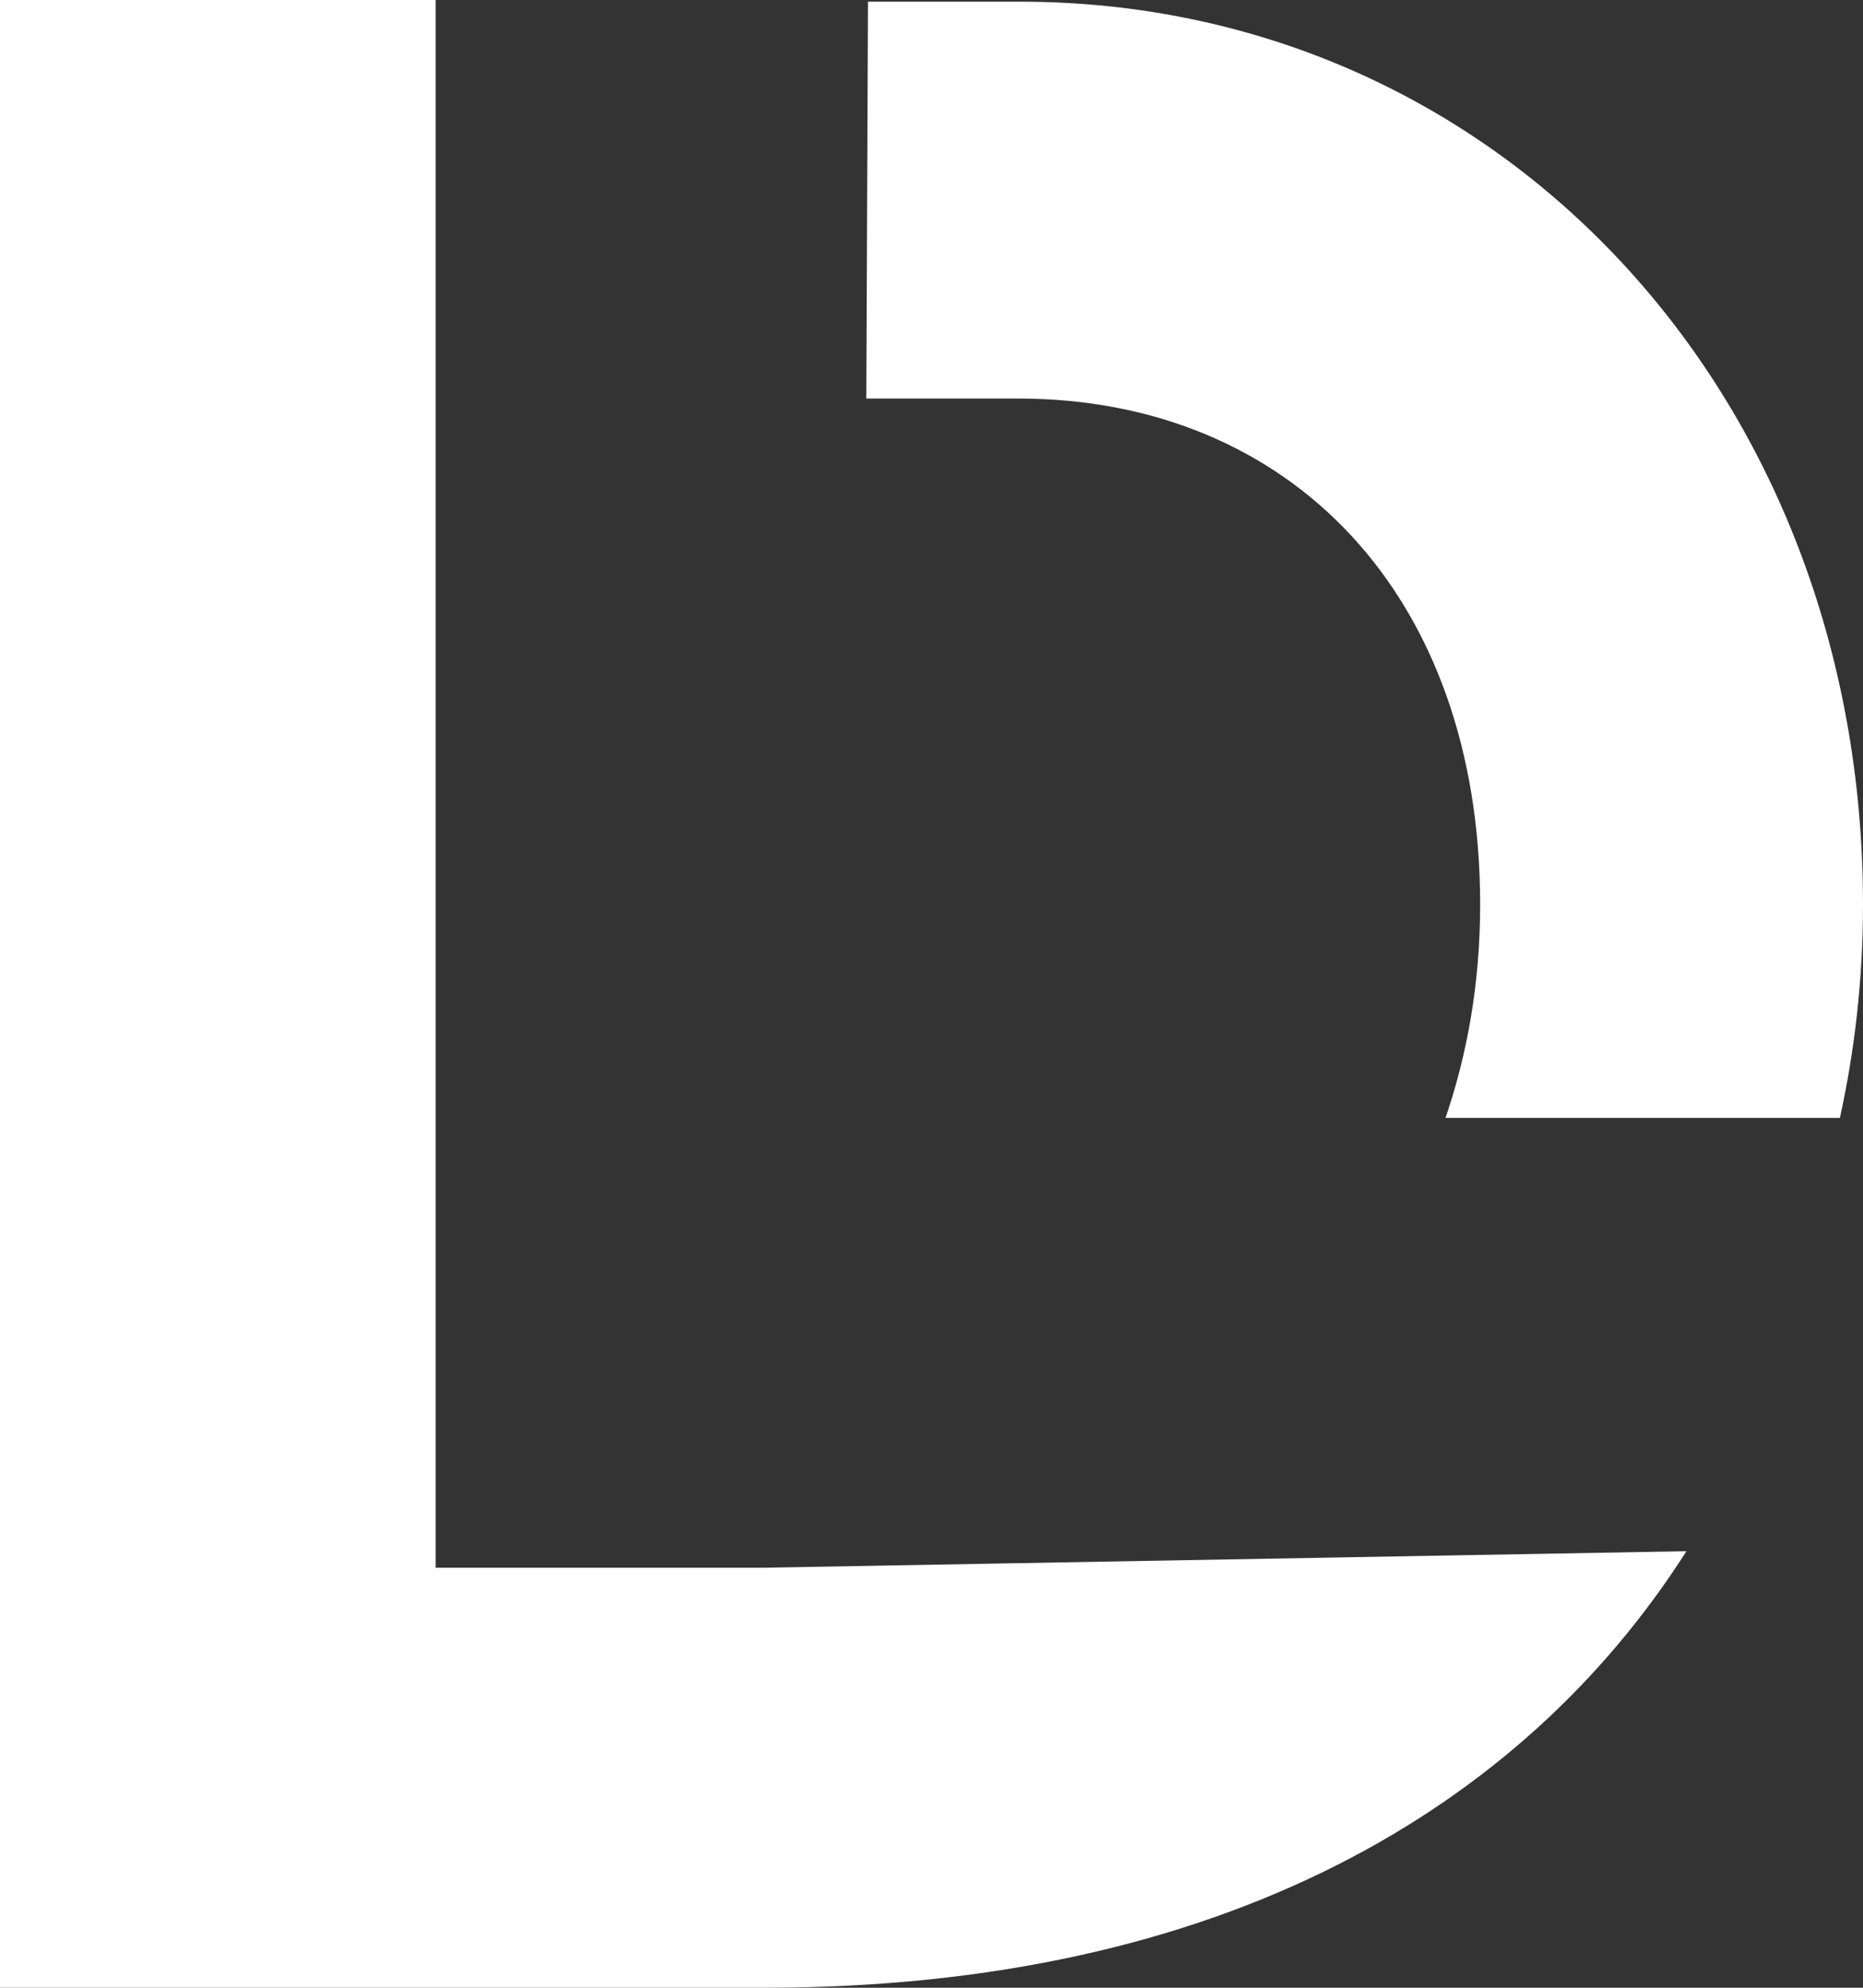
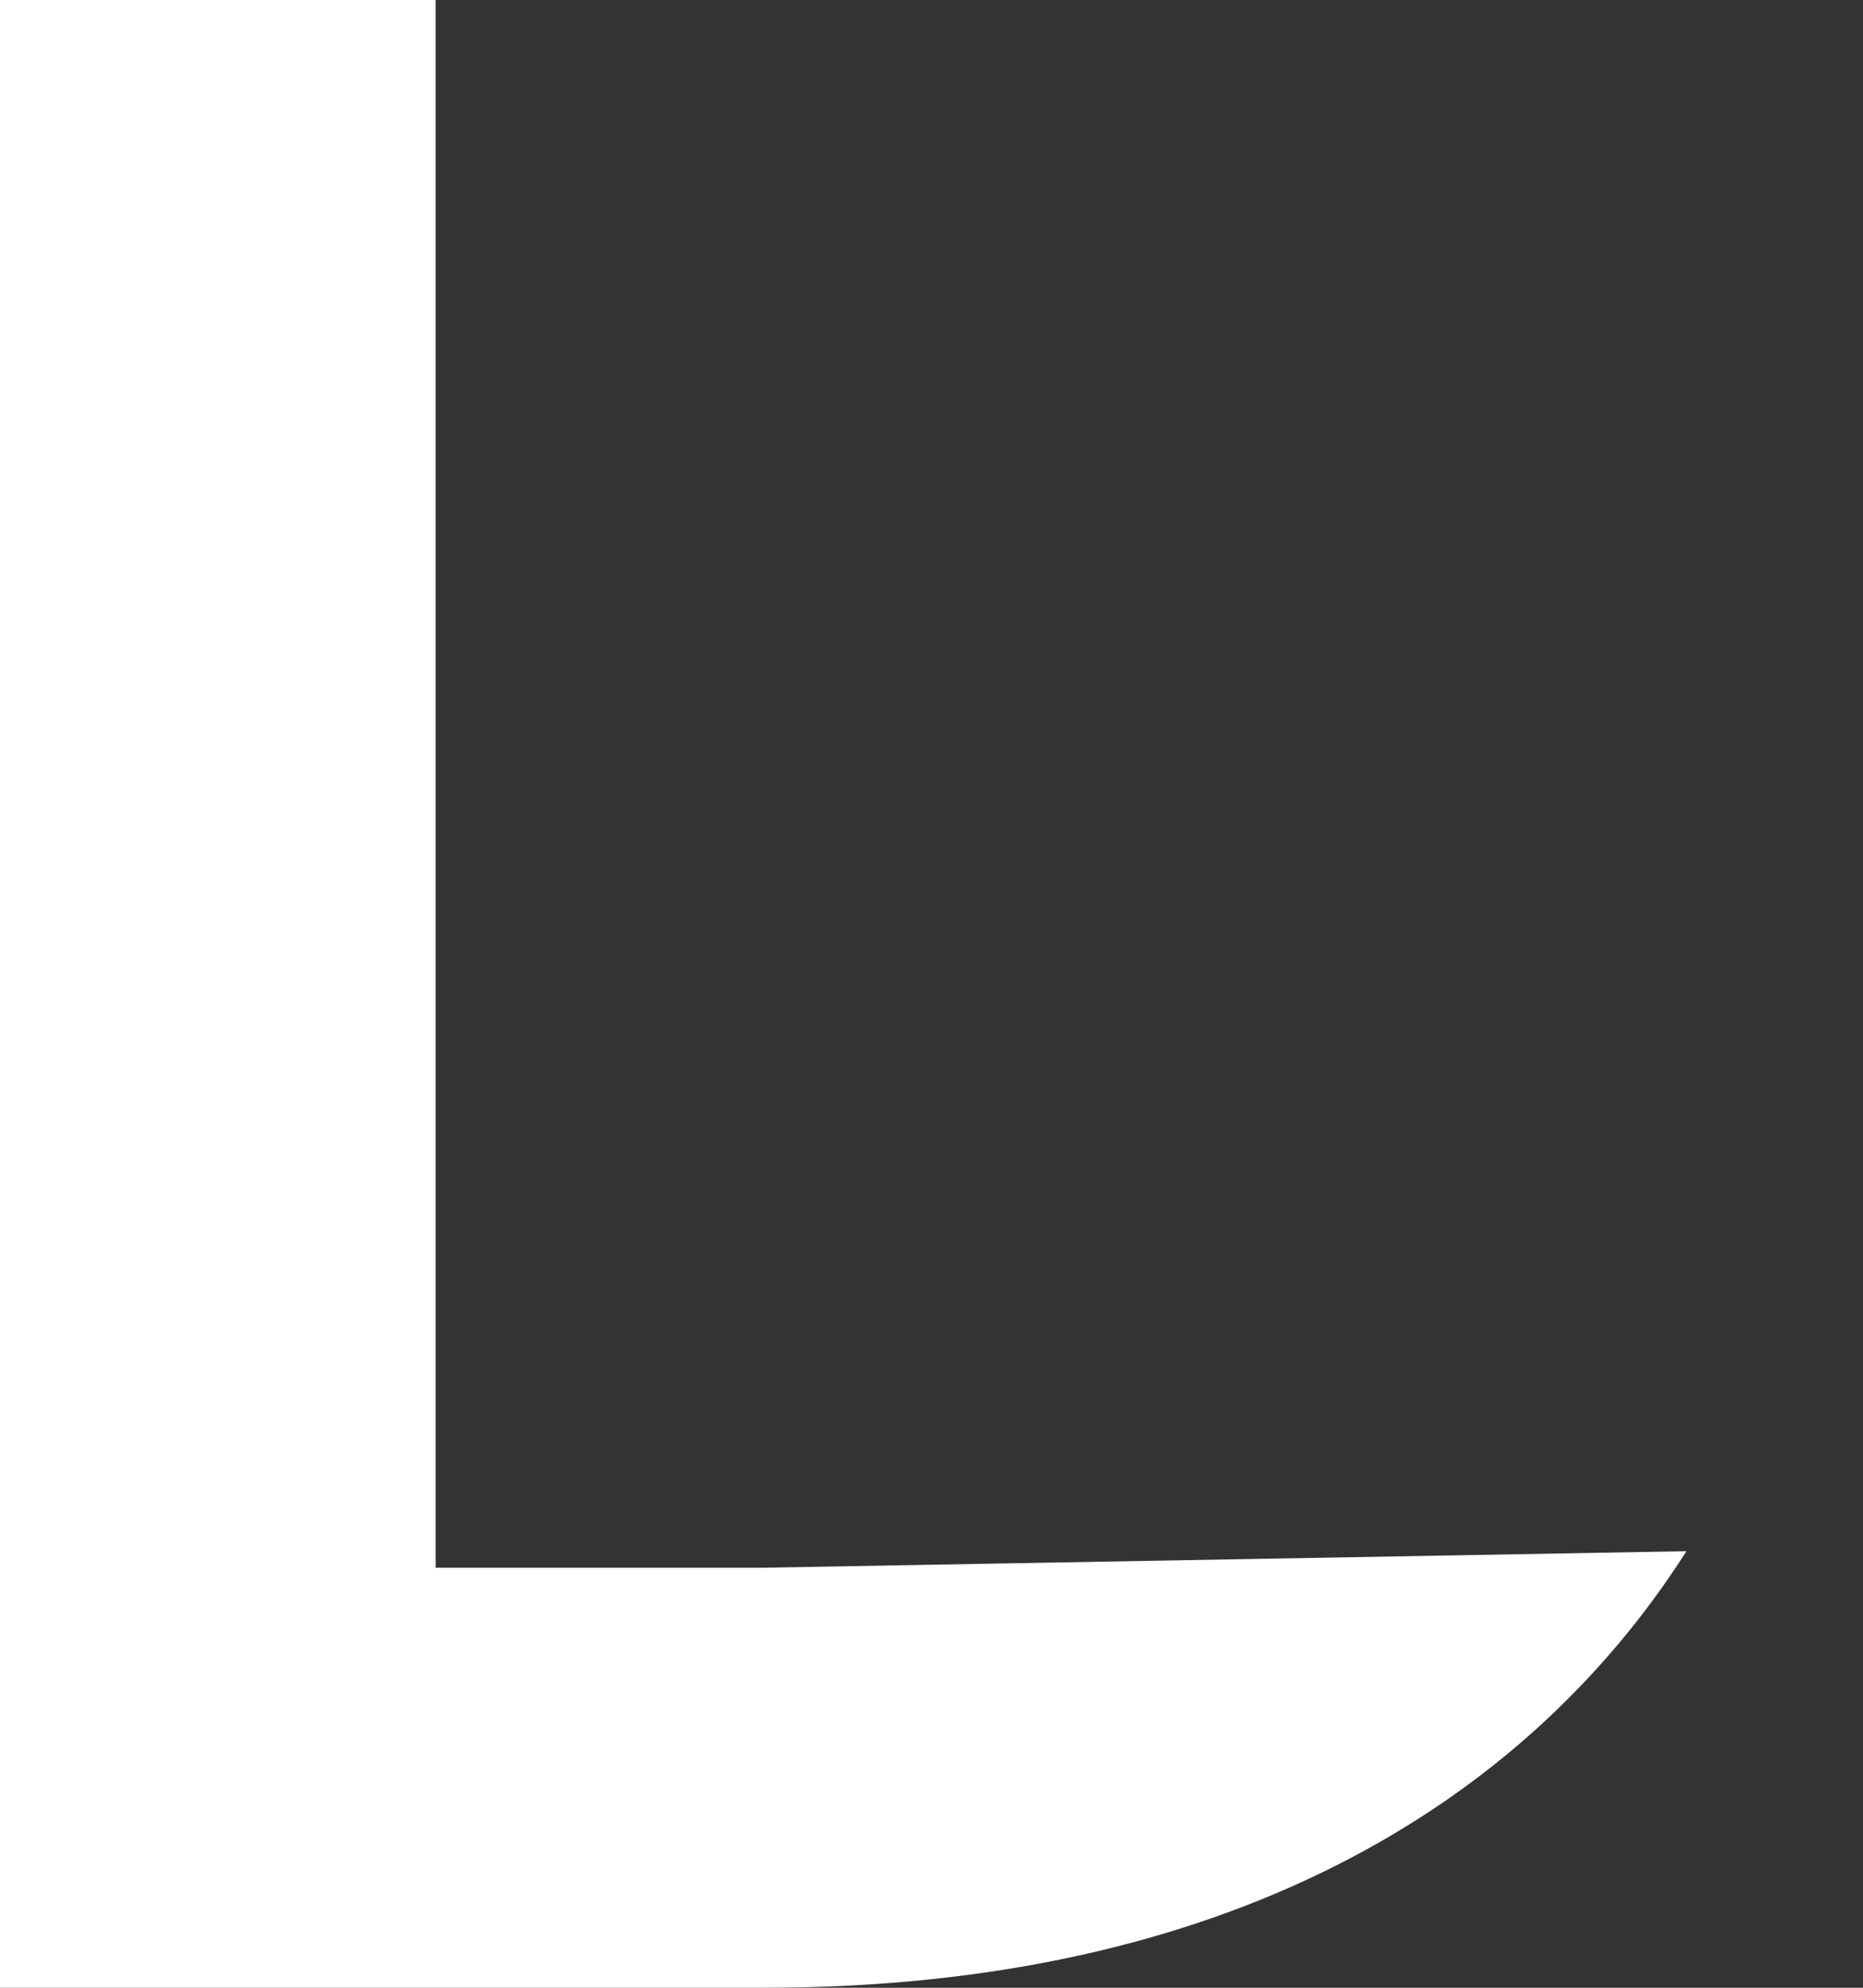
<svg xmlns="http://www.w3.org/2000/svg" fill="none" viewBox="0 0 30 32">
  <rect x="0" y="0" width="30" height="32" fill="#333333" stroke="none" />
  <path d="M7.015 25.238V0H0v32h12.303c7.387.0 12.223-2.902 14.854-7.028l-14.854.266H7.015z" fill="#fff" />
-   <path d="M13.95 6.416h2.445c4.384.0 7.44 3.168 7.44 8.146.0 1.278-.212 2.423-.558 3.435h6.351c.24-1.092.372-2.237.372-3.435C30 6.336 24.128.027 16.422.027h-2.445l-.027 6.389z" fill="#fff" />
</svg>